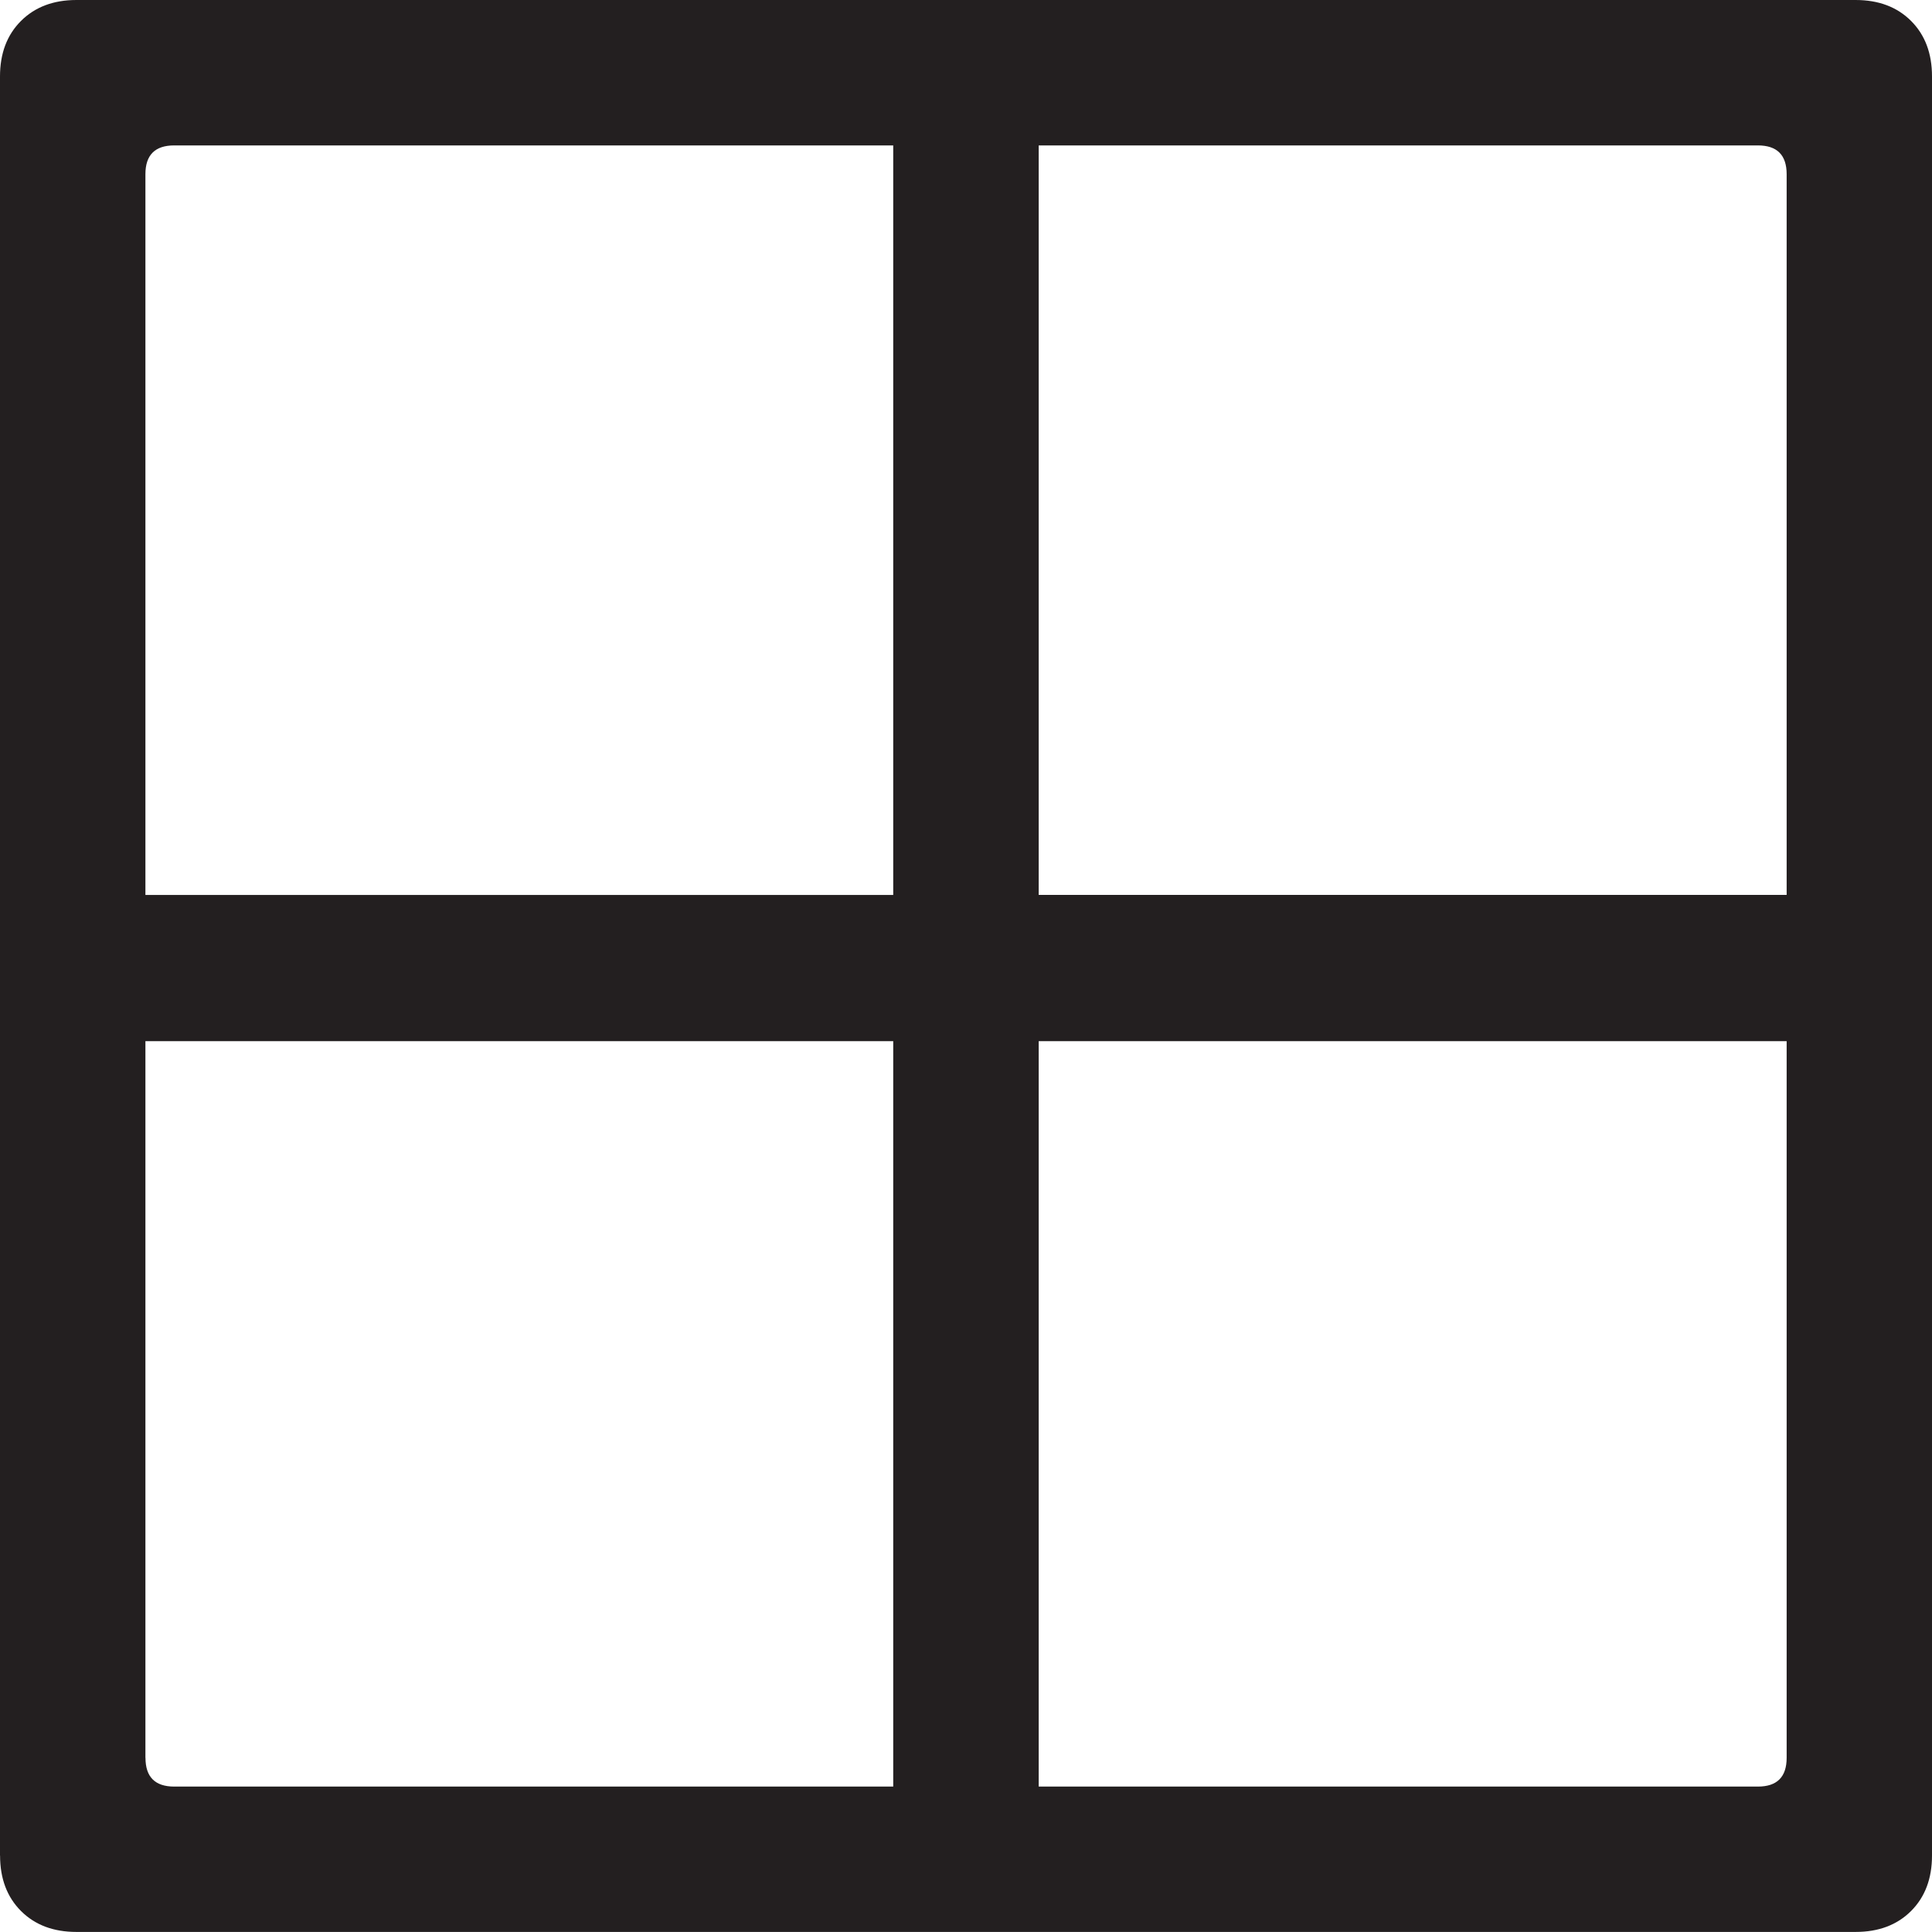
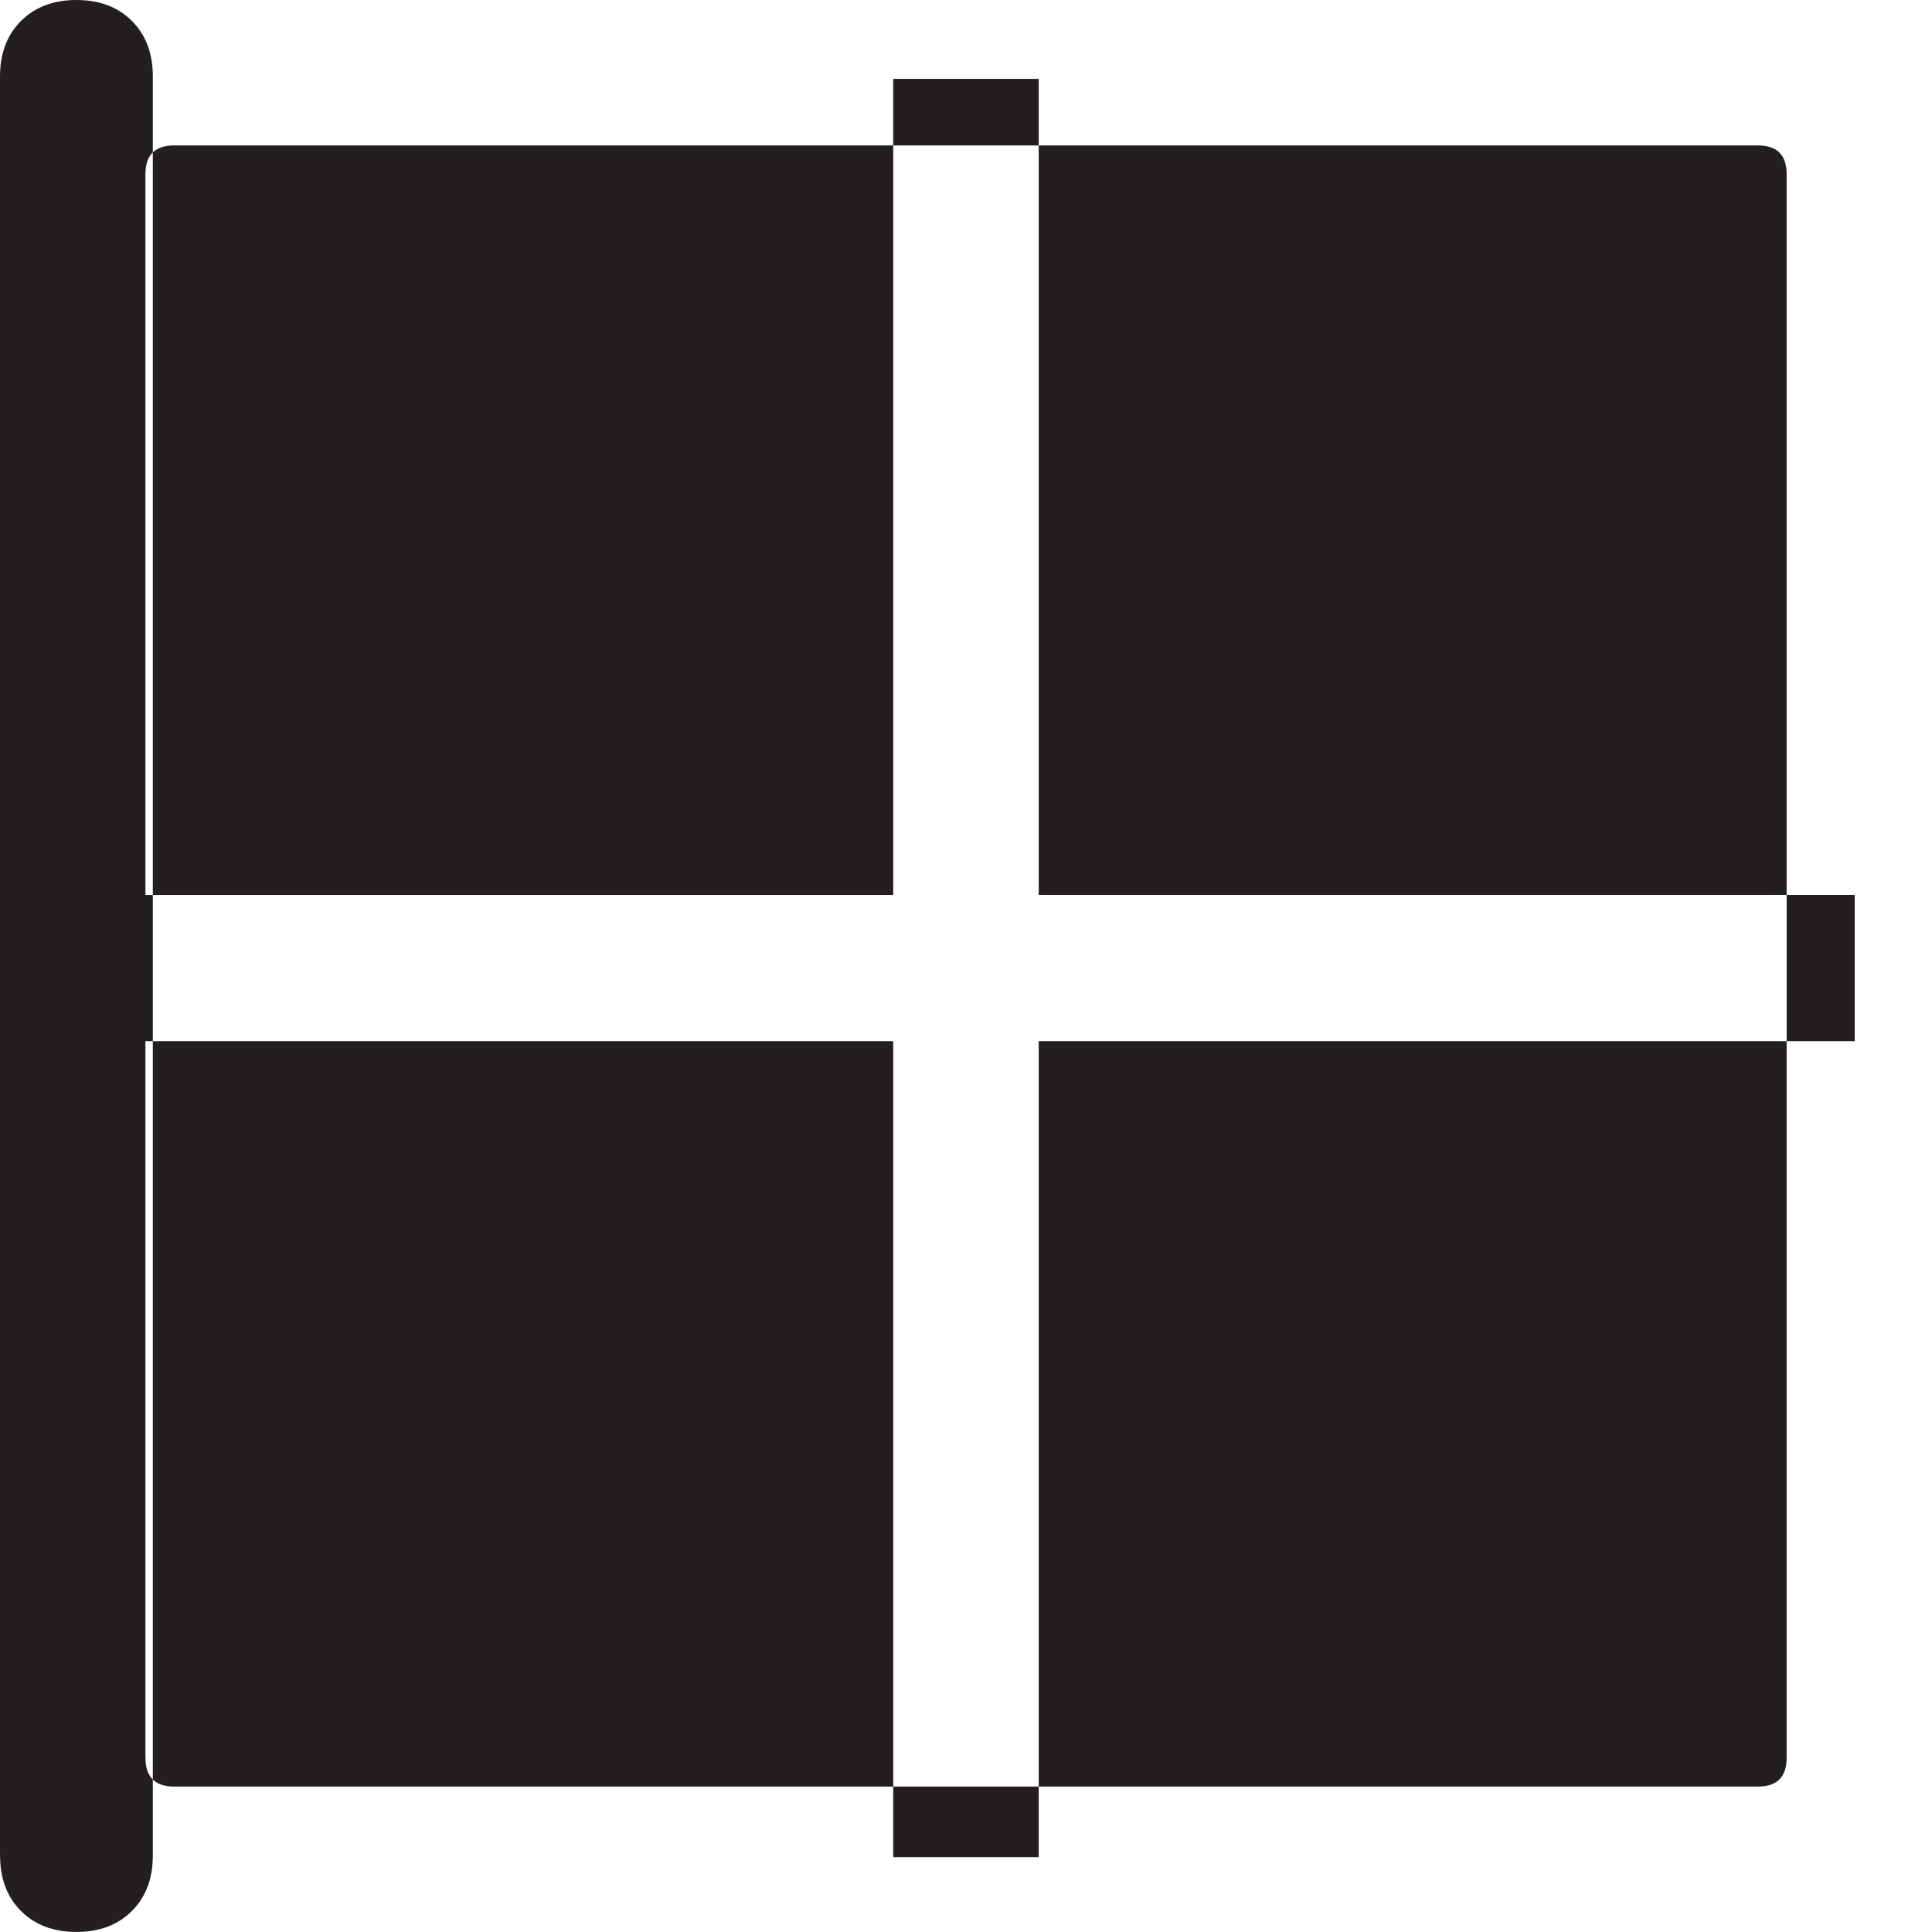
<svg xmlns="http://www.w3.org/2000/svg" id="Layer_2" data-name="Layer 2" viewBox="0 0 300 300">
  <defs>
    <style>
      .cls-1 {
        fill: #231f20;
      }
    </style>
  </defs>
  <g id="Layer_1-2" data-name="Layer 1">
-     <path class="cls-1" d="M0,288.13V11.87c0-3.57,1.08-6.44,3.25-8.61S8.29,0,11.87,0h276.27c3.57,0,6.44,1.08,8.61,3.25s3.25,5.04,3.25,8.61v276.27c0,3.57-1.08,6.44-3.25,8.61s-5.04,3.25-8.61,3.25H11.87c-3.57,0-6.44-1.08-8.61-3.25s-3.25-5.04-3.25-8.61ZM11.99,161.68v-22.71h126.71V12.25h22.59v126.71h126.71v22.71h-126.71v126.71h-22.59v-126.71H11.99ZM22.59,272.95c0,2.98,1.49,4.47,4.47,4.47h245.9c2.98,0,4.47-1.49,4.47-4.47V27.05c0-2.98-1.49-4.47-4.47-4.47H27.05c-2.98,0-4.47,1.49-4.47,4.47v245.9Z" />
+     <path class="cls-1" d="M0,288.13V11.87c0-3.57,1.08-6.44,3.25-8.61S8.29,0,11.87,0c3.57,0,6.44,1.08,8.61,3.25s3.25,5.04,3.25,8.61v276.27c0,3.57-1.08,6.44-3.25,8.61s-5.04,3.25-8.61,3.25H11.87c-3.57,0-6.44-1.08-8.61-3.25s-3.25-5.04-3.25-8.61ZM11.99,161.68v-22.71h126.71V12.25h22.59v126.71h126.71v22.71h-126.71v126.71h-22.59v-126.71H11.99ZM22.59,272.95c0,2.98,1.49,4.47,4.47,4.47h245.9c2.98,0,4.47-1.49,4.47-4.47V27.05c0-2.98-1.49-4.47-4.47-4.47H27.05c-2.98,0-4.47,1.49-4.47,4.47v245.9Z" />
  </g>
</svg>